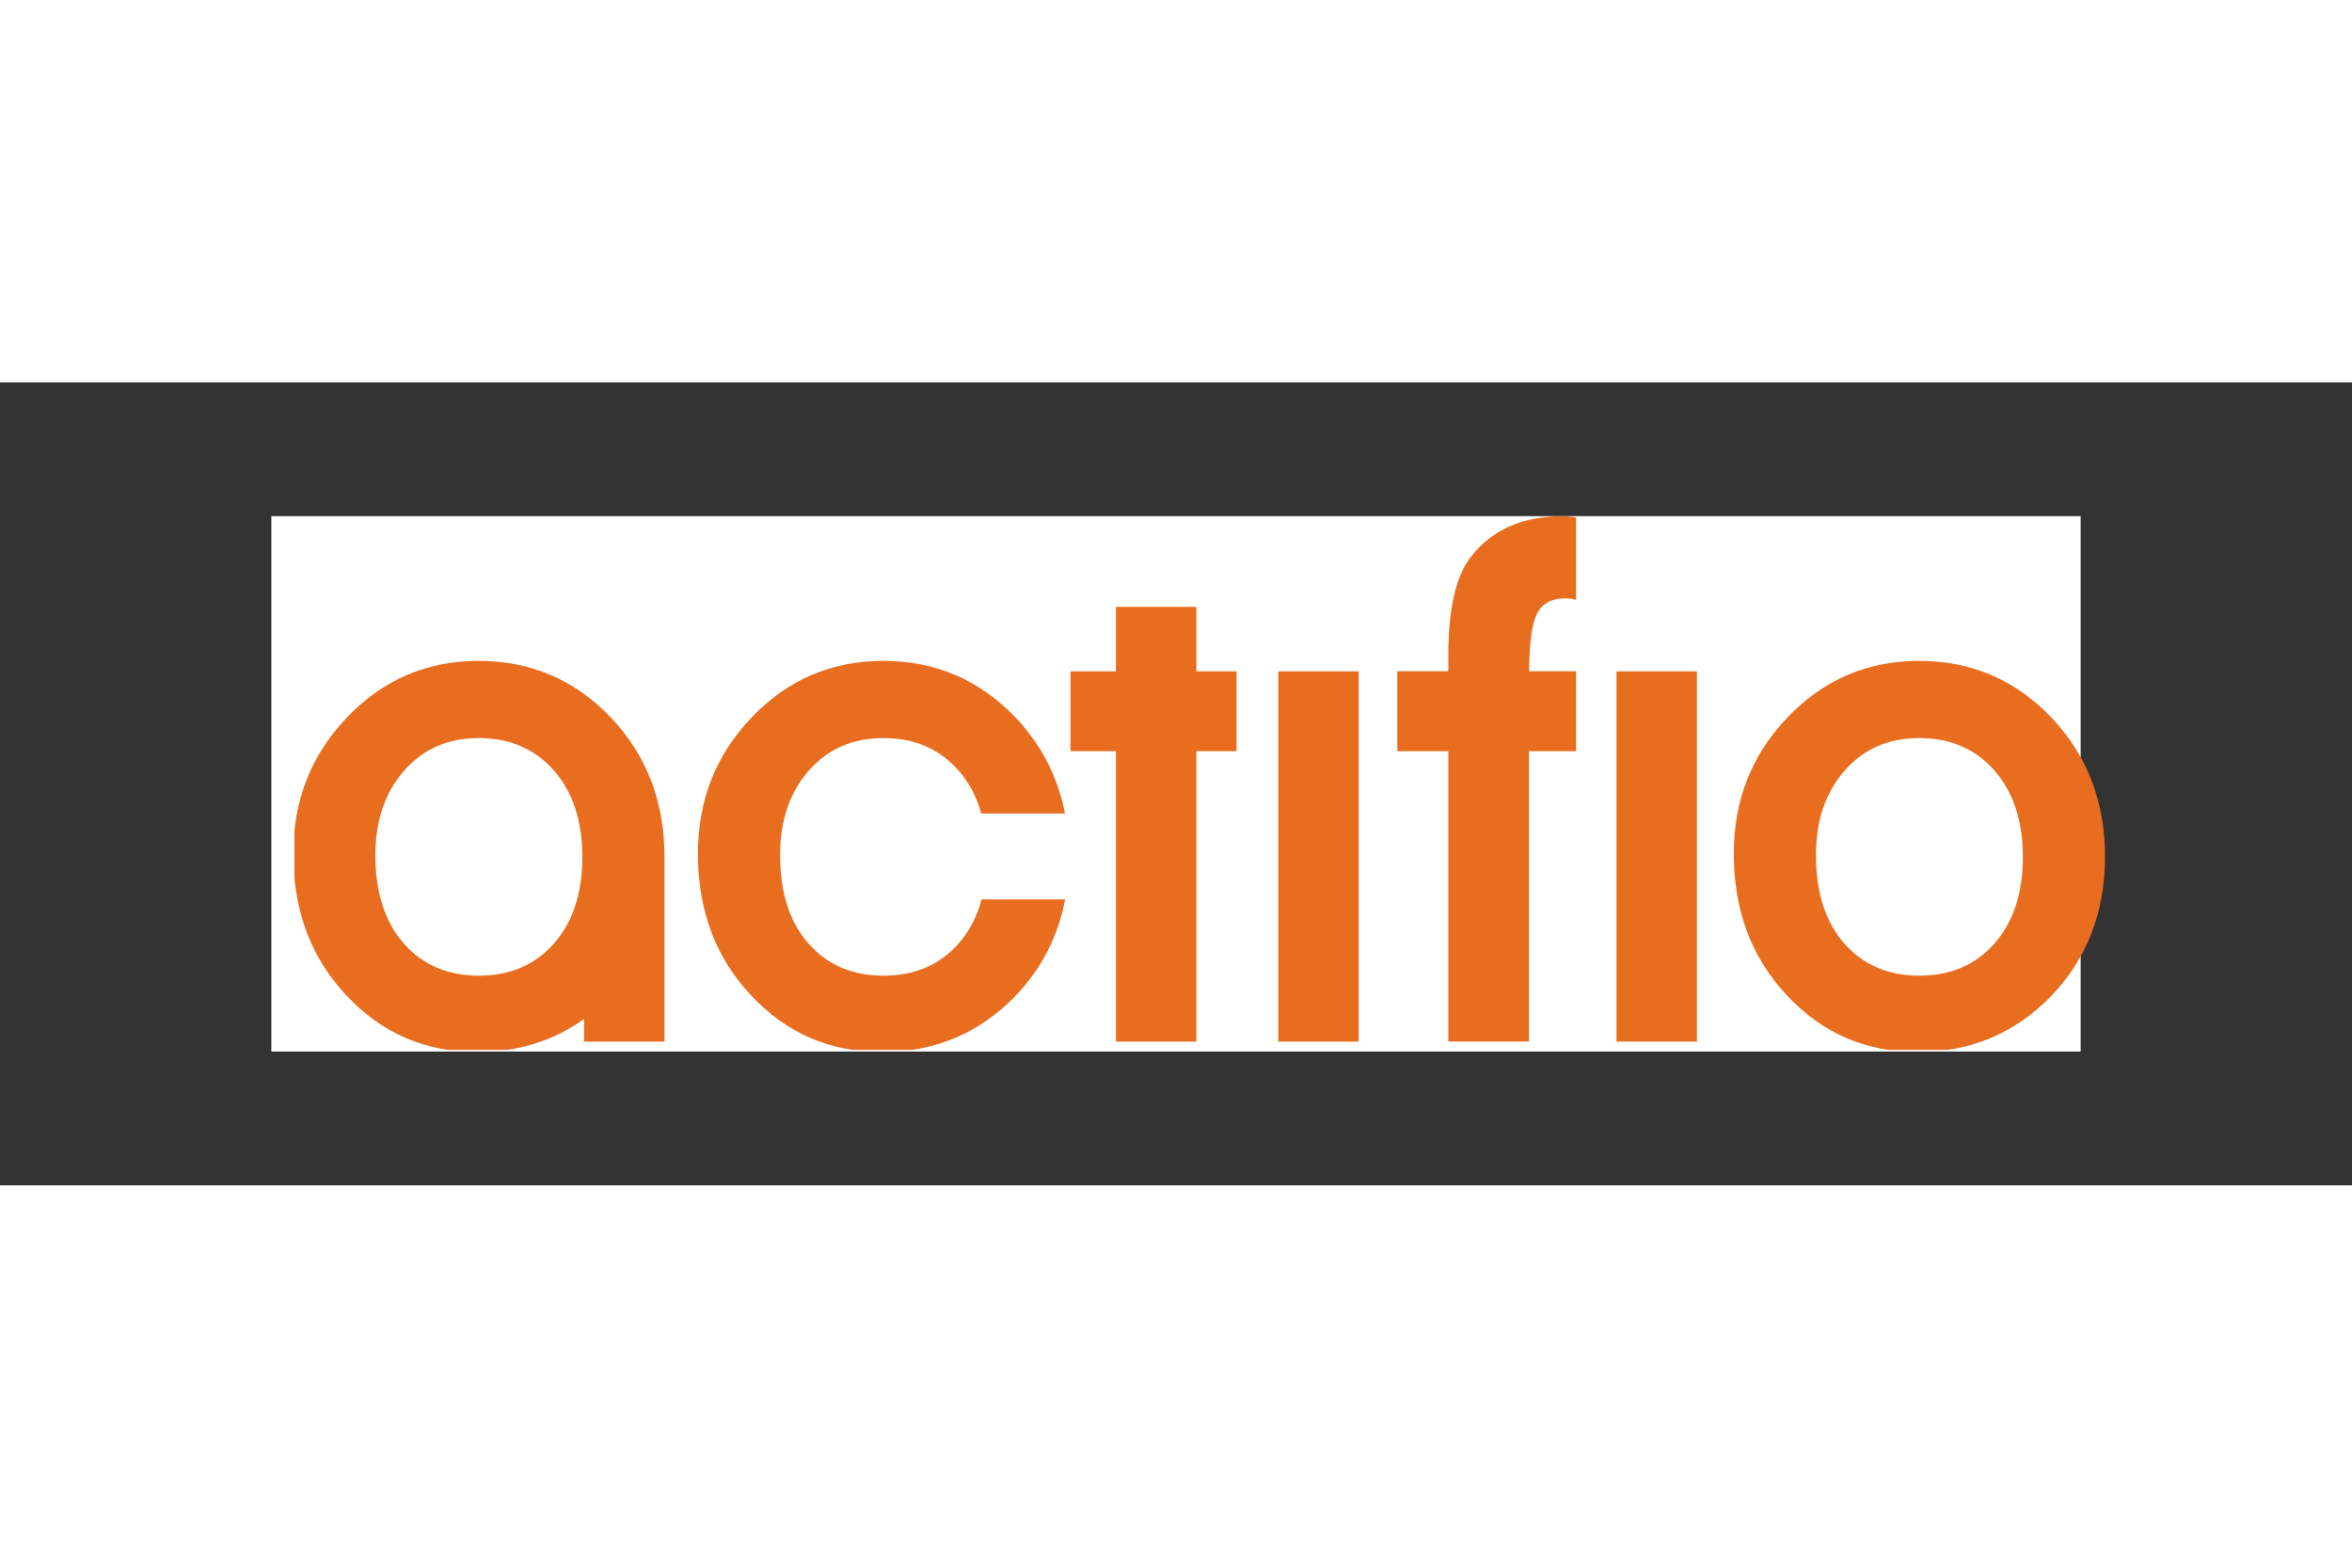
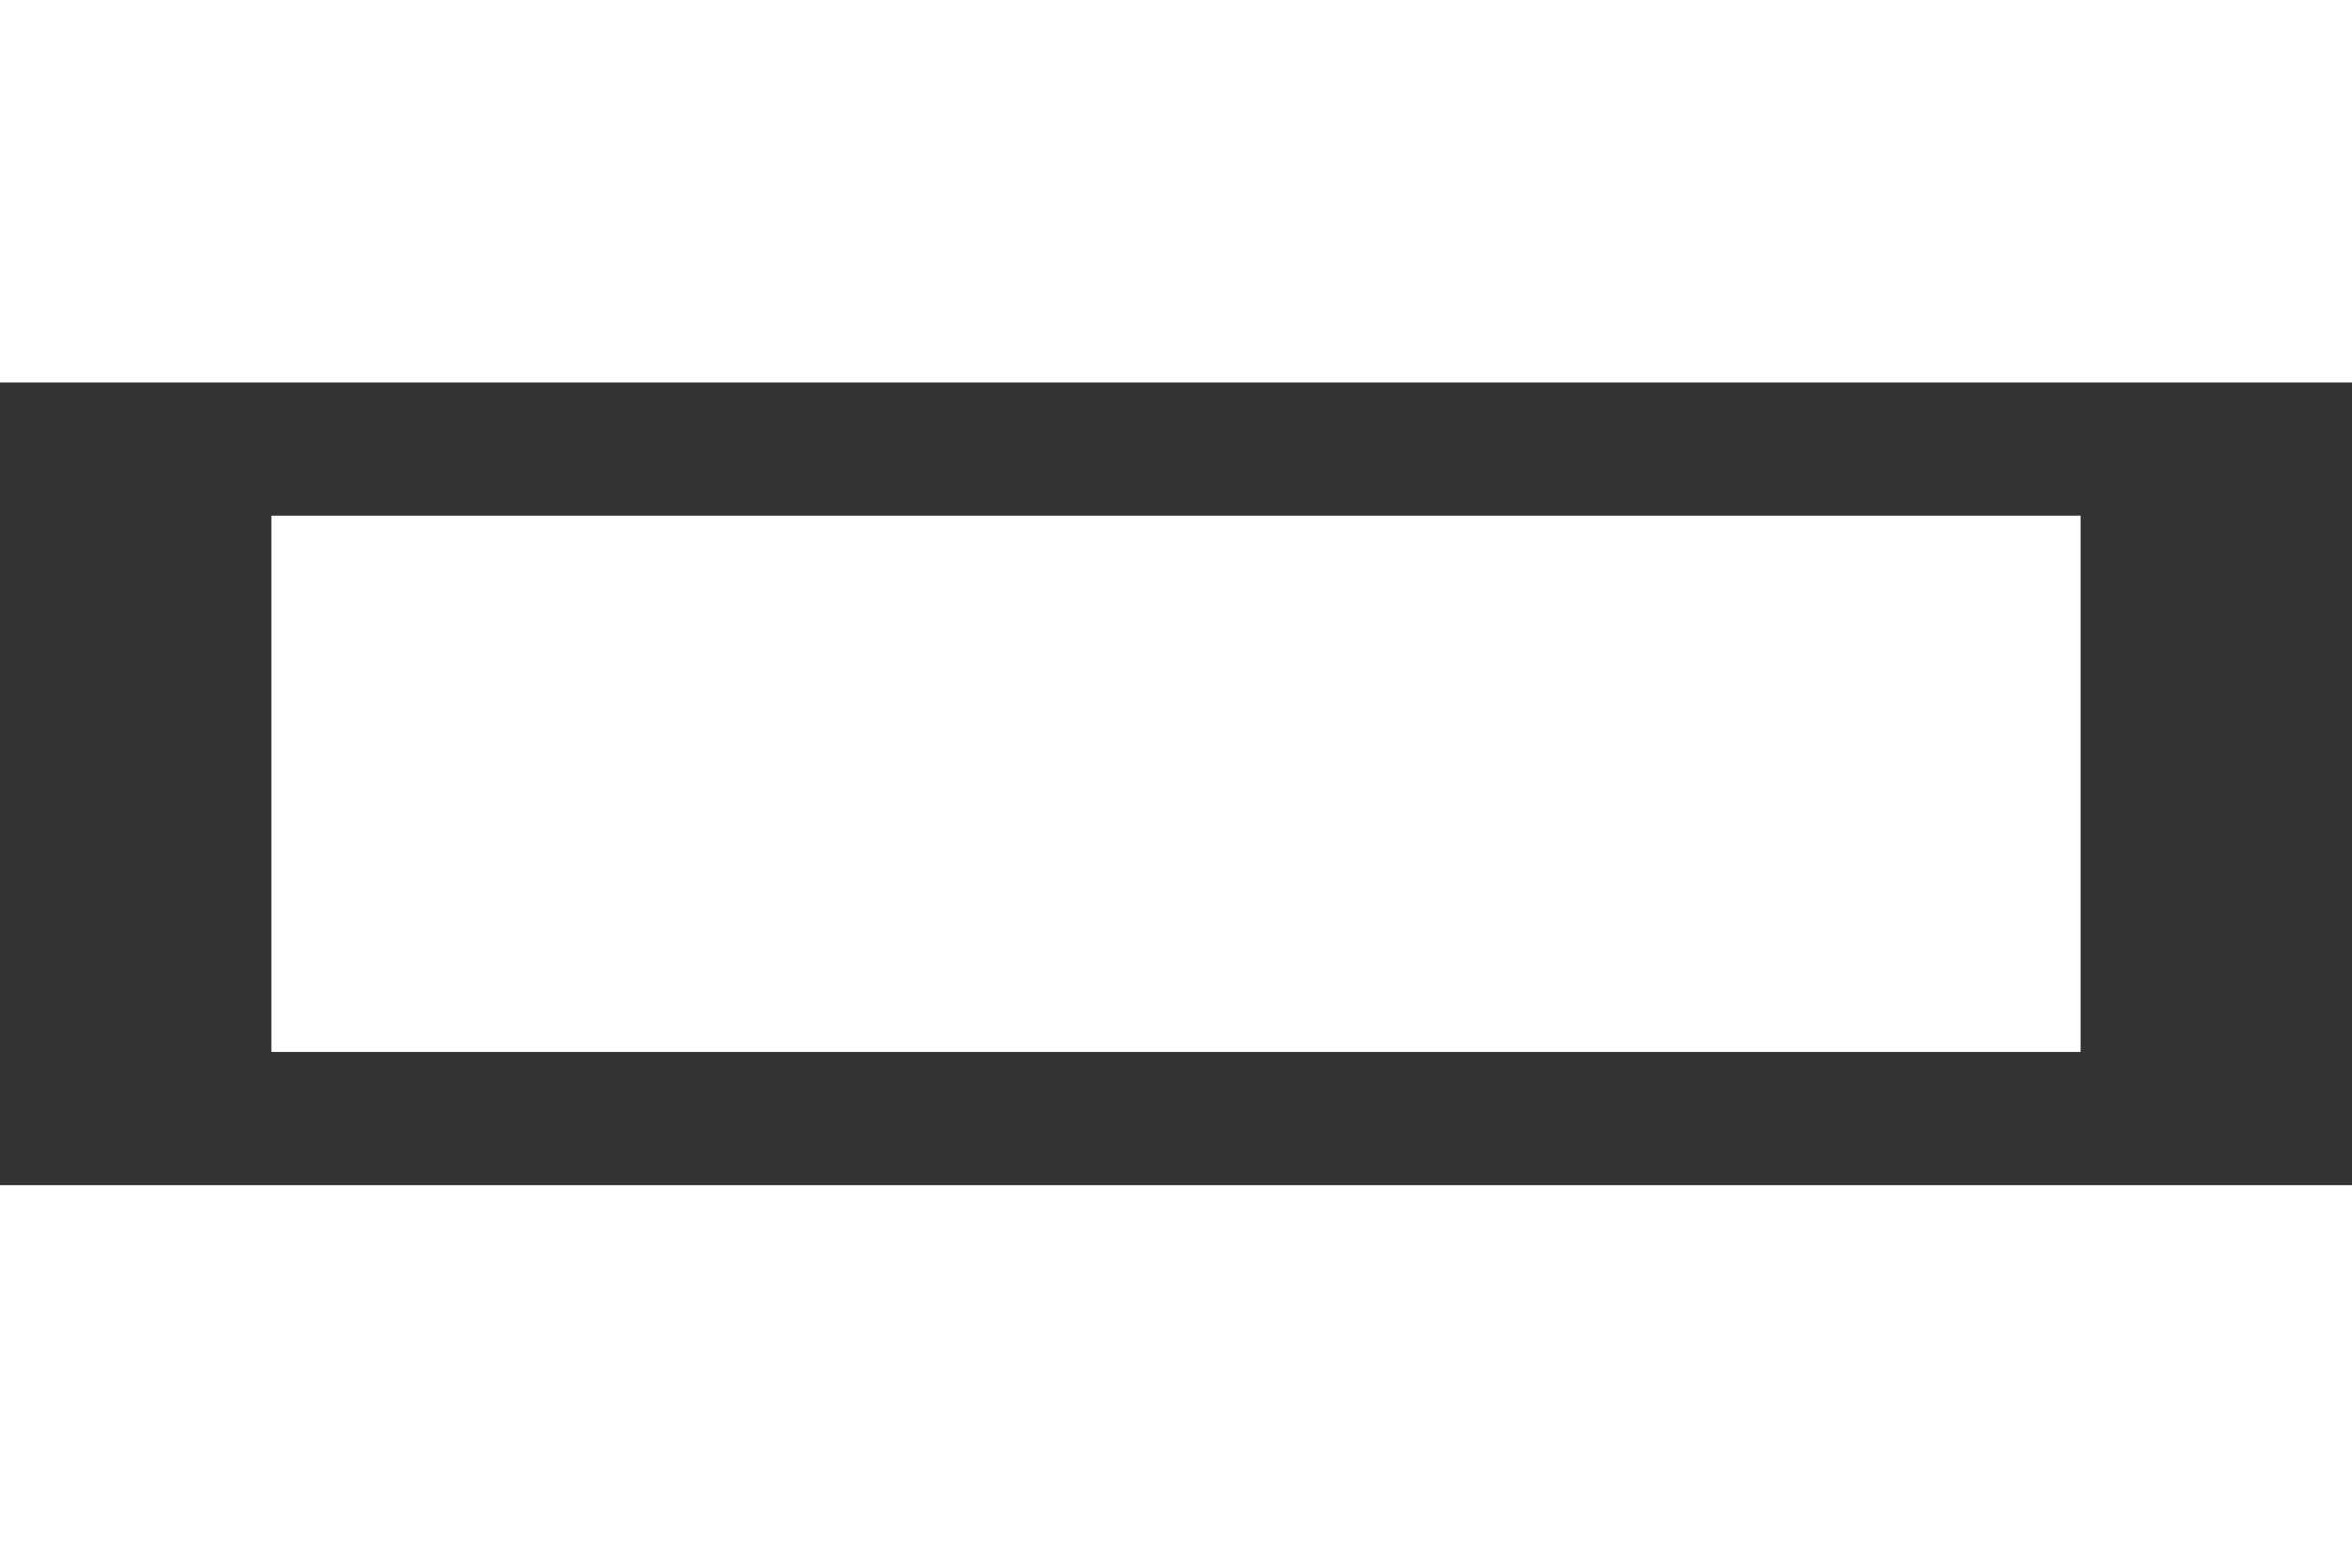
<svg xmlns="http://www.w3.org/2000/svg" height="800" width="1200" viewBox="-1.33 -0.656 11.529 3.937">
  <rect x="-1.33" y="-0.656" width="11.529" height="3.937" fill="#333333" stroke="none" />
  <defs>
    <clipPath clipPathUnits="userSpaceOnUse" id="a">
      <path d="M536.223 46.231h-25.158v-7.441h25.158z" />
    </clipPath>
    <clipPath clipPathUnits="userSpaceOnUse" id="b">
-       <path d="M511.08 46.26h25.14v-7.44h-25.14z" clip-rule="evenodd" />
-     </clipPath>
+       </clipPath>
    <clipPath clipPathUnits="userSpaceOnUse" id="c">
      <path d="M0 792.03h612V.03H0z" />
    </clipPath>
  </defs>
  <path d="M0 2.625h8.869V0H0z" fill="#fff" />
  <g clip-path="url(#a)" transform="matrix(.353 0 0 -.353 -180.298 16.32)">
    <g clip-path="url(#b)">
      <g clip-path="url(#c)">
        <path d="M523.604 42.968v-4.034h-1.117v4.034h-.631v1.109h.631v.895h1.117v-.895h.558v-1.109h-.558m1.138-4.034h1.116v5.143h-1.116zm4.697 0h1.117v5.143h-1.117zm2.769 2.59c0-.514.13-.921.387-1.22.264-.303.614-.454 1.047-.454.437 0 .785.15 1.047.449.261.299.392.698.392 1.198s-.131.9-.392 1.199c-.265.303-.614.454-1.047.454-.427 0-.772-.151-1.037-.454-.265-.303-.397-.693-.397-1.172zm-1.141.021c0 .743.25 1.375.749 1.895.5.522 1.108.782 1.826.782.721 0 1.333-.262 1.835-.786.497-.525.745-1.17.745-1.933 0-.771-.25-1.417-.749-1.938-.503-.517-1.12-.776-1.851-.776-.725 0-1.331.264-1.82.791-.49.522-.735 1.176-.735 1.965m-10.762-1.246c-.262-.299-.61-.449-1.047-.449-.433 0-.783.151-1.047.454-.258.299-.387.706-.387 1.22 0 .479.132.869.397 1.172.265.303.61.454 1.037.454.433 0 .782-.151 1.047-.454.145-.166.249-.365.313-.594h1.162c-.098.507-.326.952-.687 1.334-.502.524-1.114.786-1.835.786-.718 0-1.326-.26-1.826-.782-.499-.52-.749-1.152-.749-1.895 0-.789.245-1.443.734-1.964.49-.528 1.097-.792 1.822-.792.73 0 1.347.259 1.85.776.365.381.595.829.693 1.344h-1.16c-.063-.236-.168-.44-.317-.61m-5.619 0c-.262-.299-.611-.449-1.048-.449-.432 0-.782.151-1.046.454-.258.299-.388.706-.388 1.22 0 .479.133.869.398 1.172.265.303.61.454 1.036.454.434 0 .783-.151 1.048-.454.261-.299.392-.699.392-1.199 0-.5-.131-.899-.392-1.198zm1.533 1.206c-.001.763-.249 1.407-.745 1.931-.502.524-1.114.786-1.836.786-.717 0-1.326-.26-1.825-.782-.499-.52-.749-1.152-.749-1.895 0-.789.244-1.443.734-1.965.49-.527 1.096-.791 1.821-.791.563 0 1.056.154 1.483.46v-.315h1.117v2.571m12.471 4.726c-.556 0-.979-.187-1.27-.559-.212-.268-.317-.726-.317-1.373v-.221h-.708v-1.11h.708v-4.033h1.12v4.033h.654v1.11h-.653c.004.383.038.646.104.785.069.152.203.227.402.227.045 0 .095-.007.147-.018v1.142c-.067.01-.13.017-.187.017" fill="#e96d1f" />
      </g>
    </g>
  </g>
</svg>